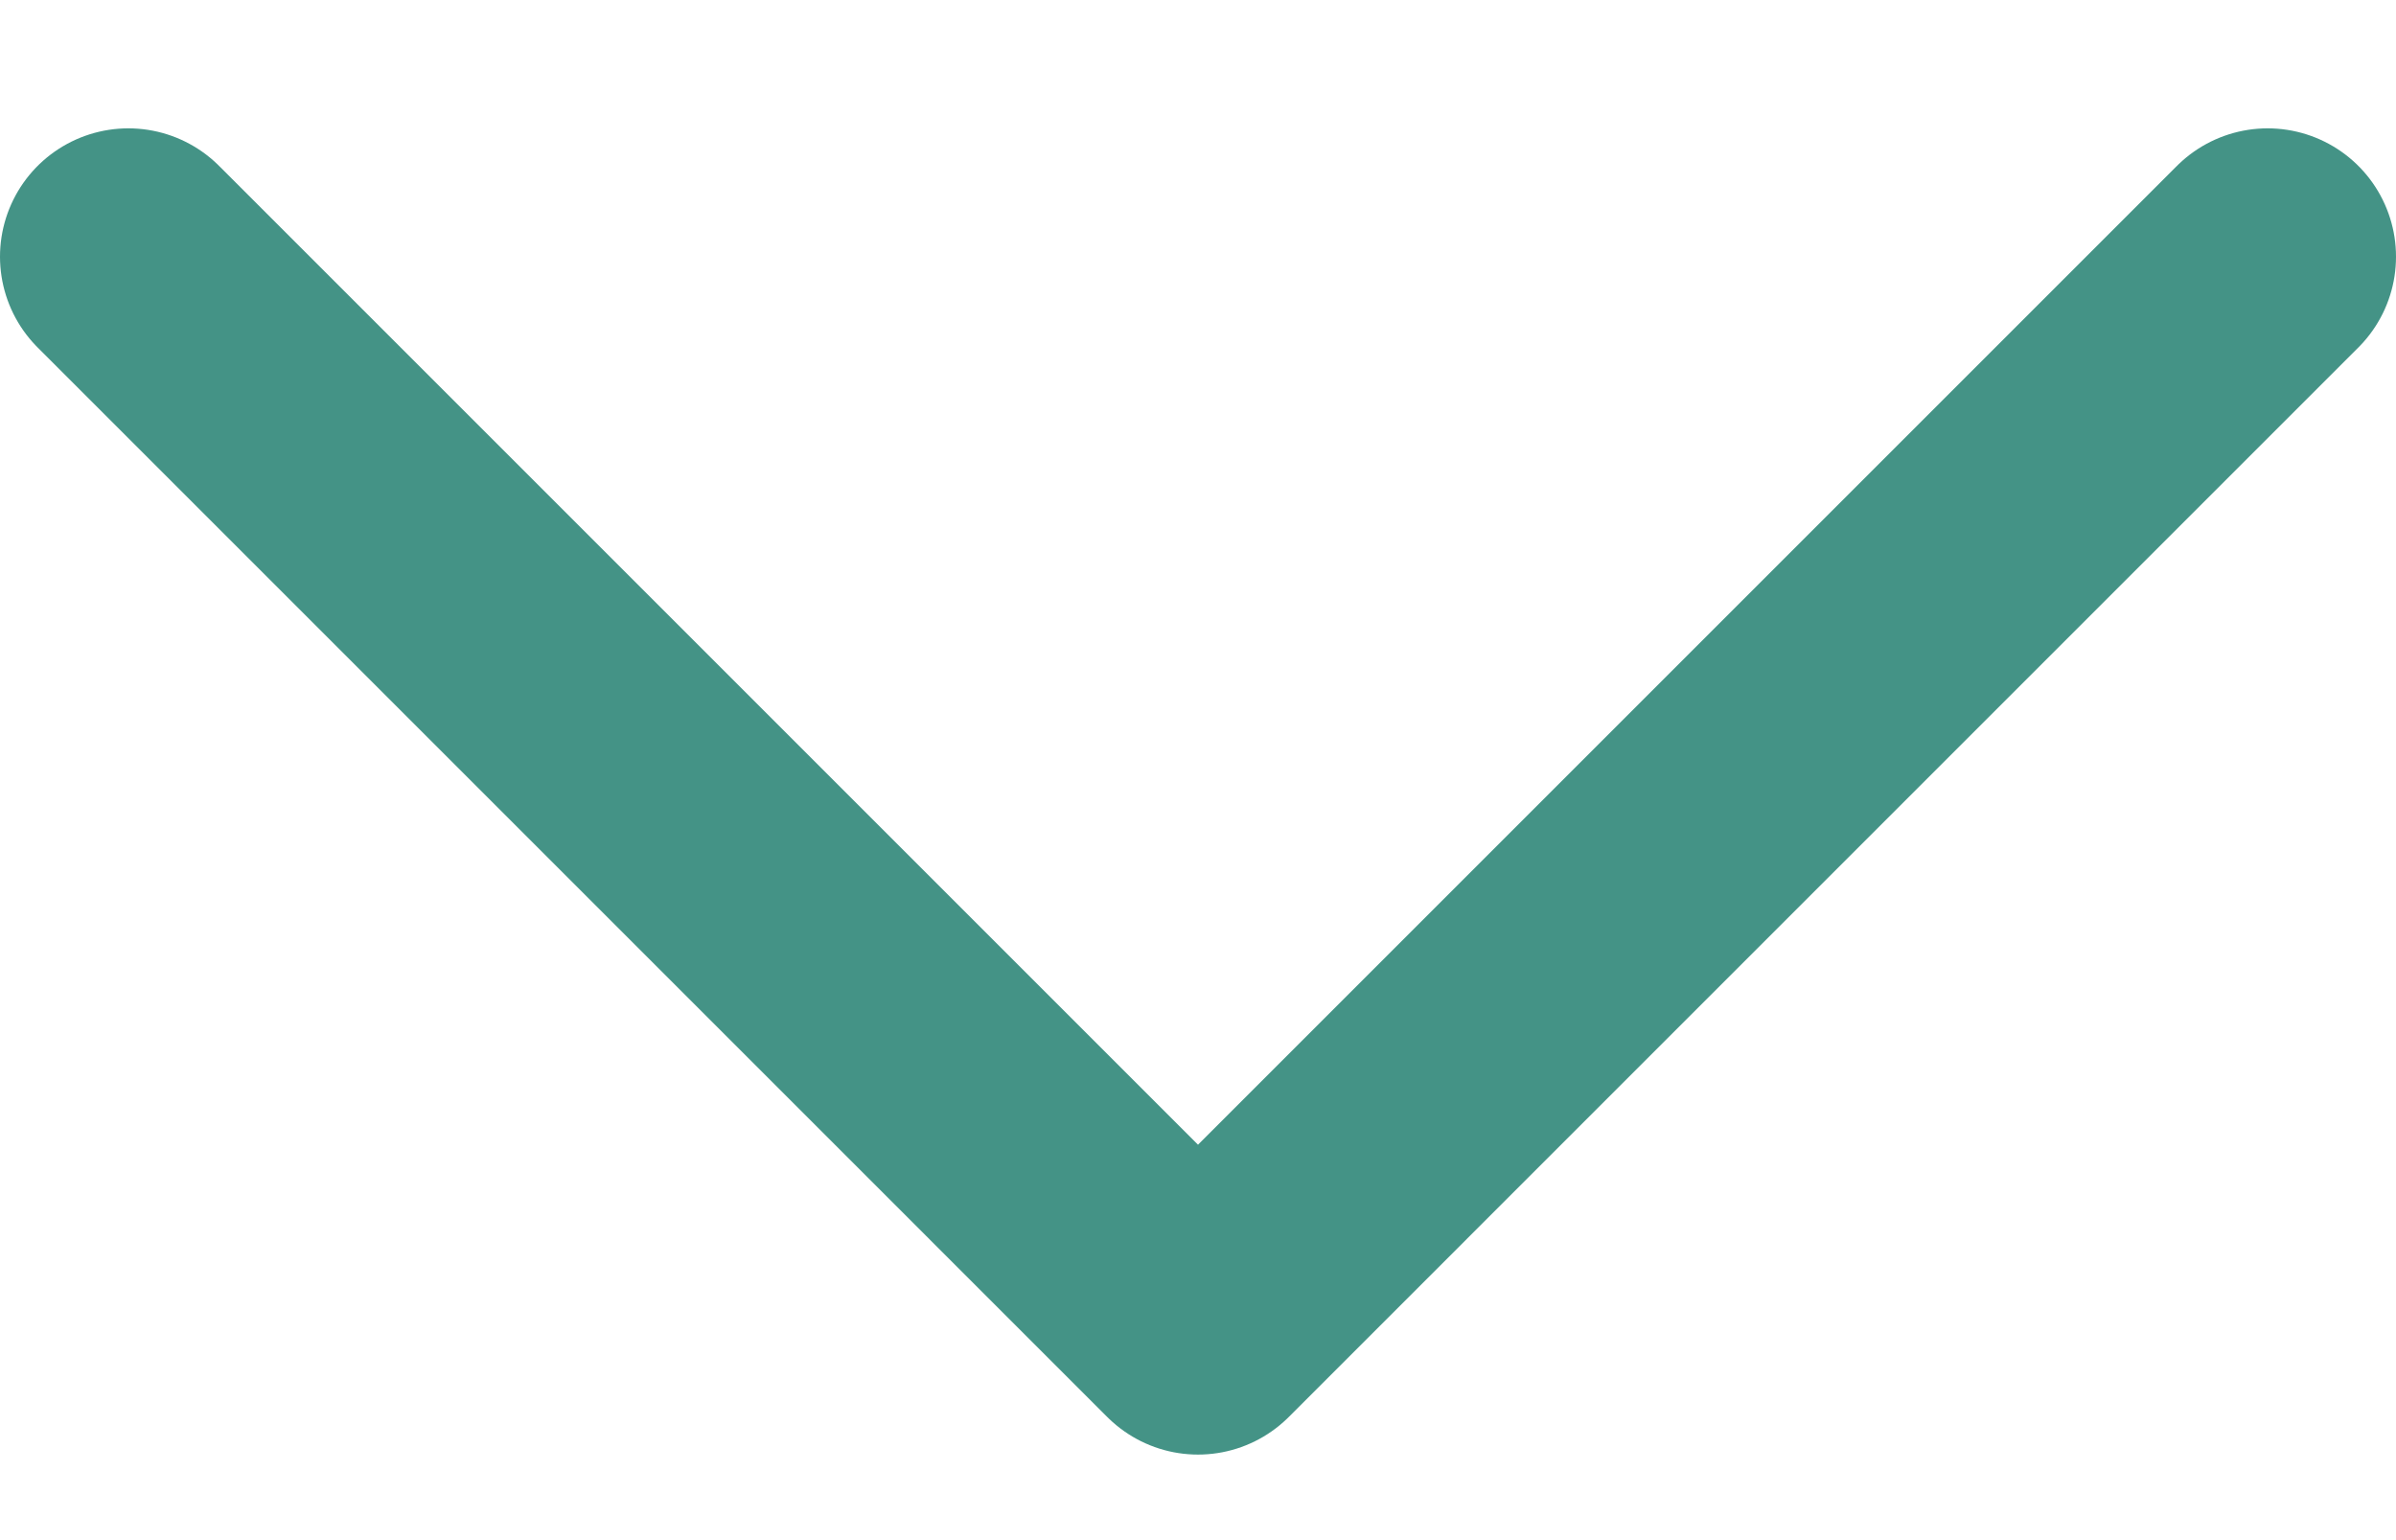
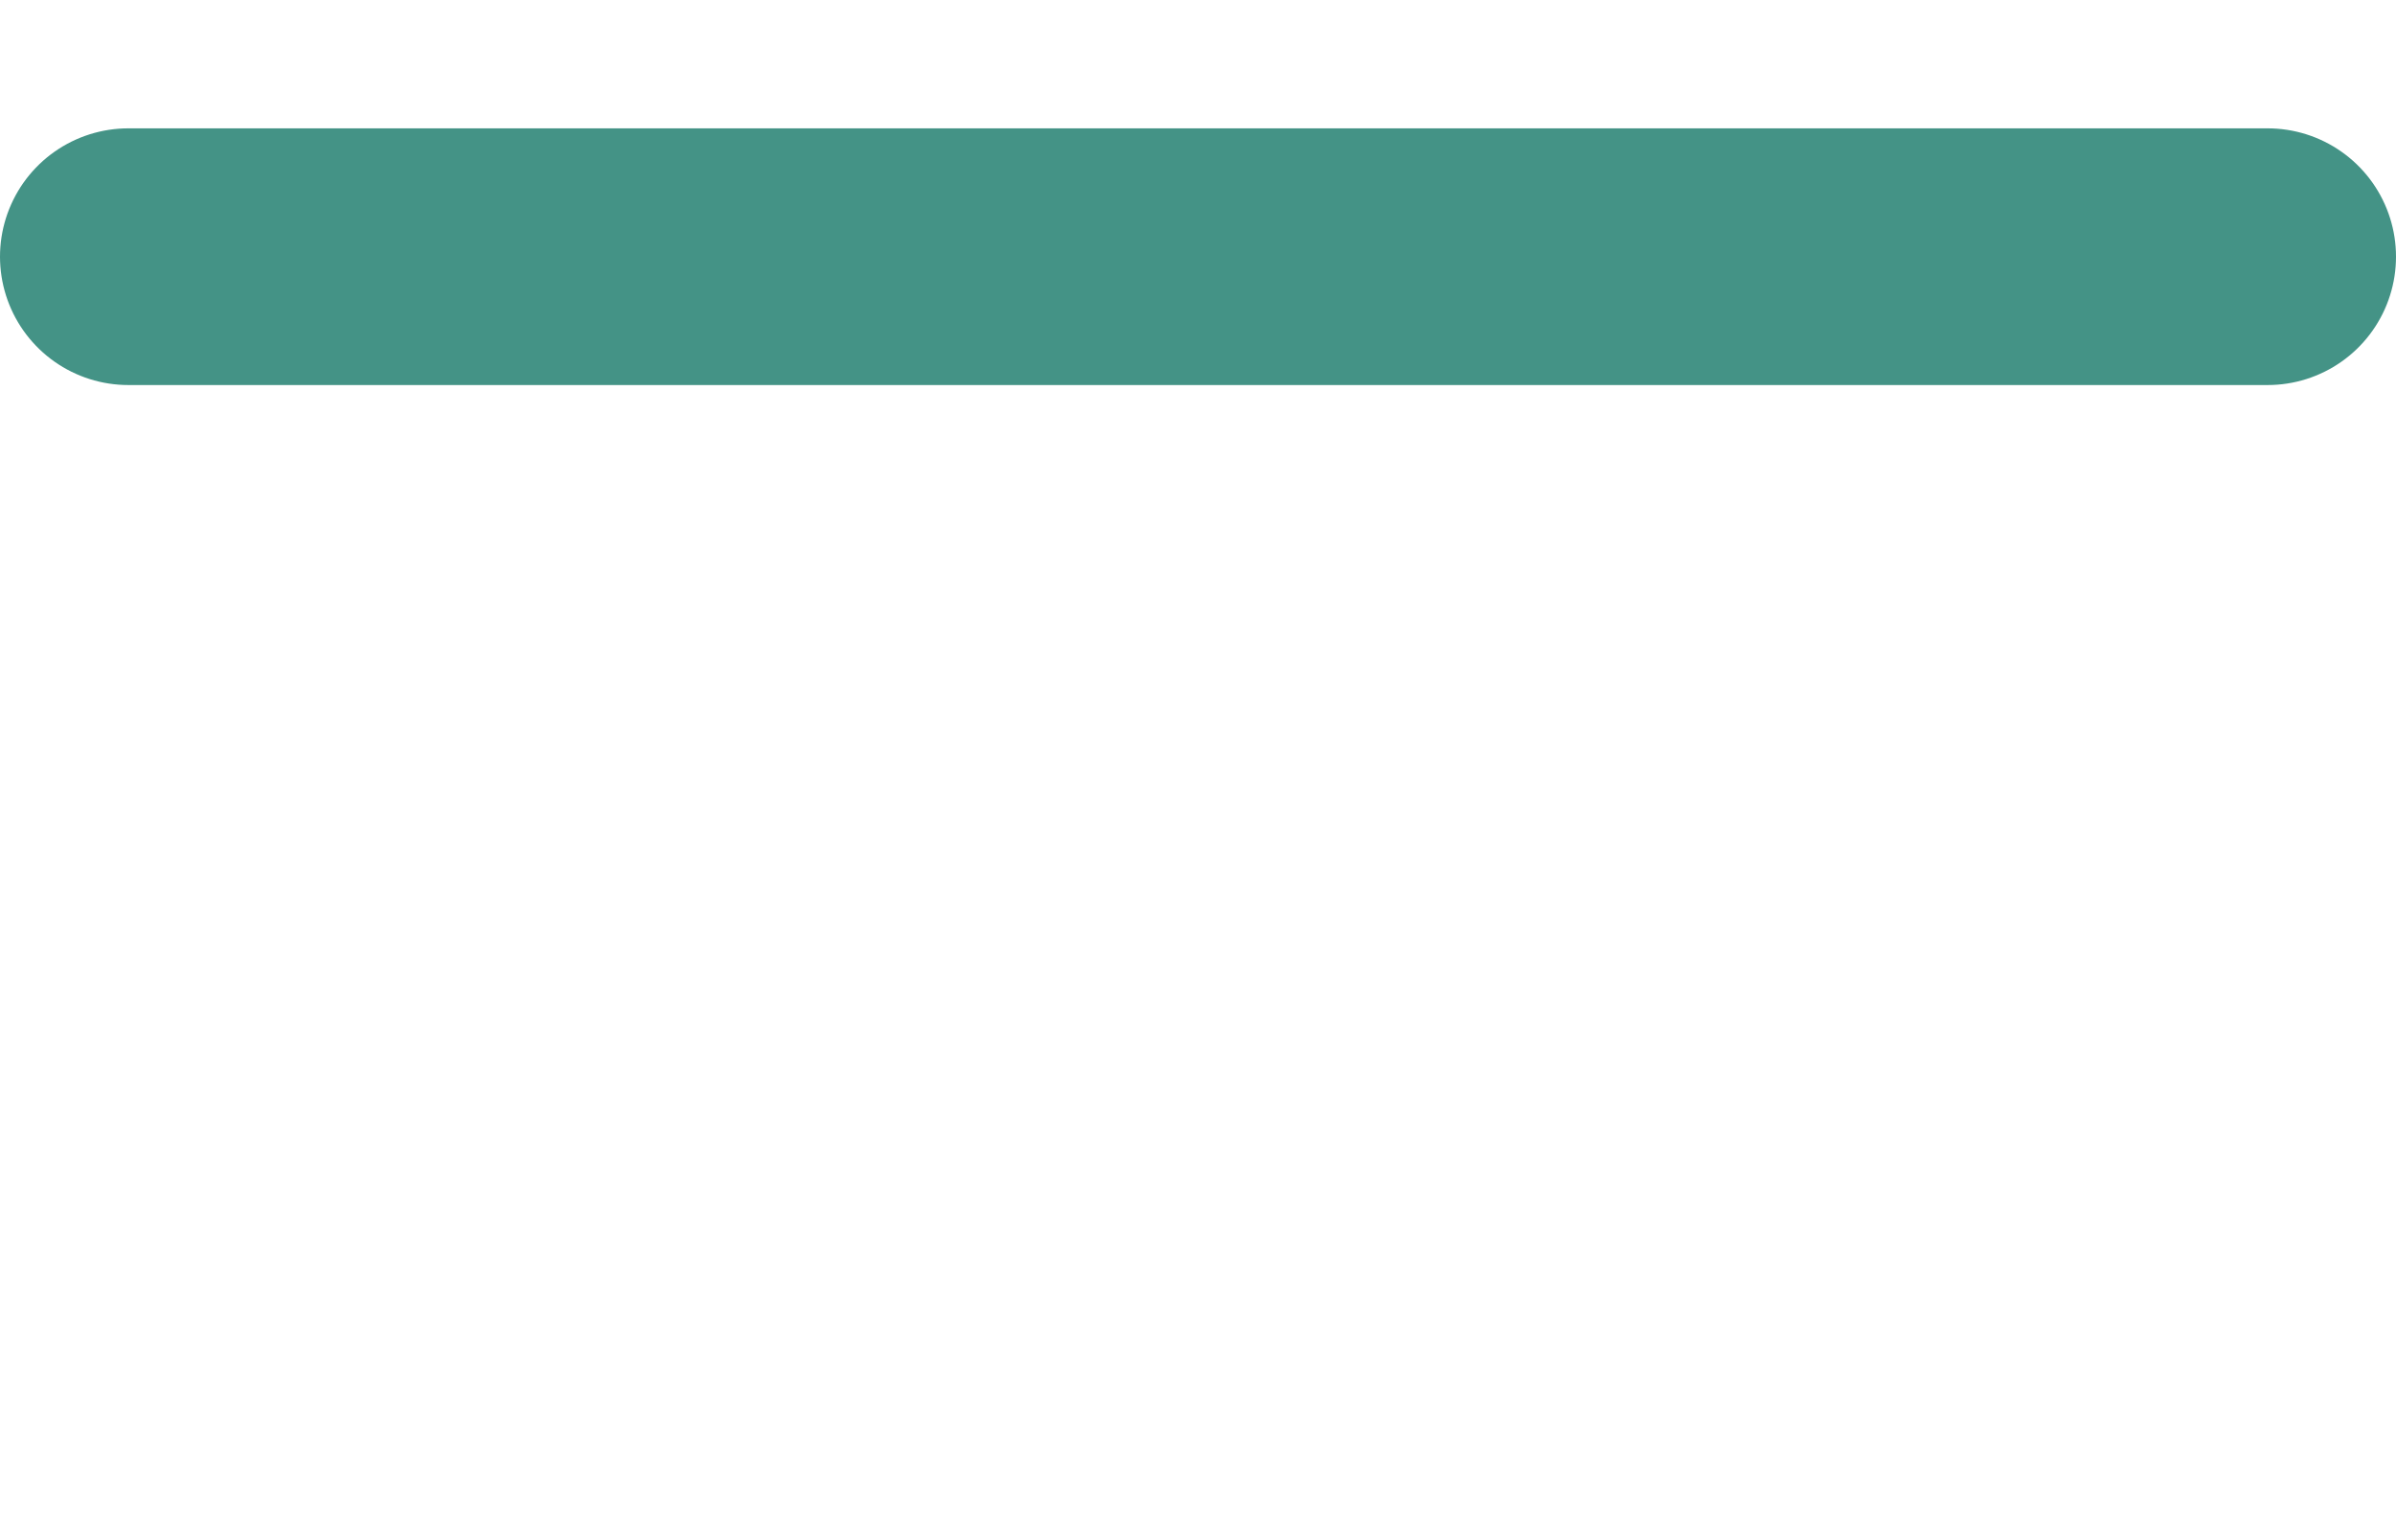
<svg xmlns="http://www.w3.org/2000/svg" width="14" height="9" viewBox="0 0 14 9" fill="none">
-   <path d="M13.25 1.5L7 7.75L0.75 1.5" stroke="#449386" stroke-width="1.5" stroke-linecap="round" stroke-linejoin="round" />
+   <path d="M13.25 1.5L0.75 1.5" stroke="#449386" stroke-width="1.5" stroke-linecap="round" stroke-linejoin="round" />
</svg>